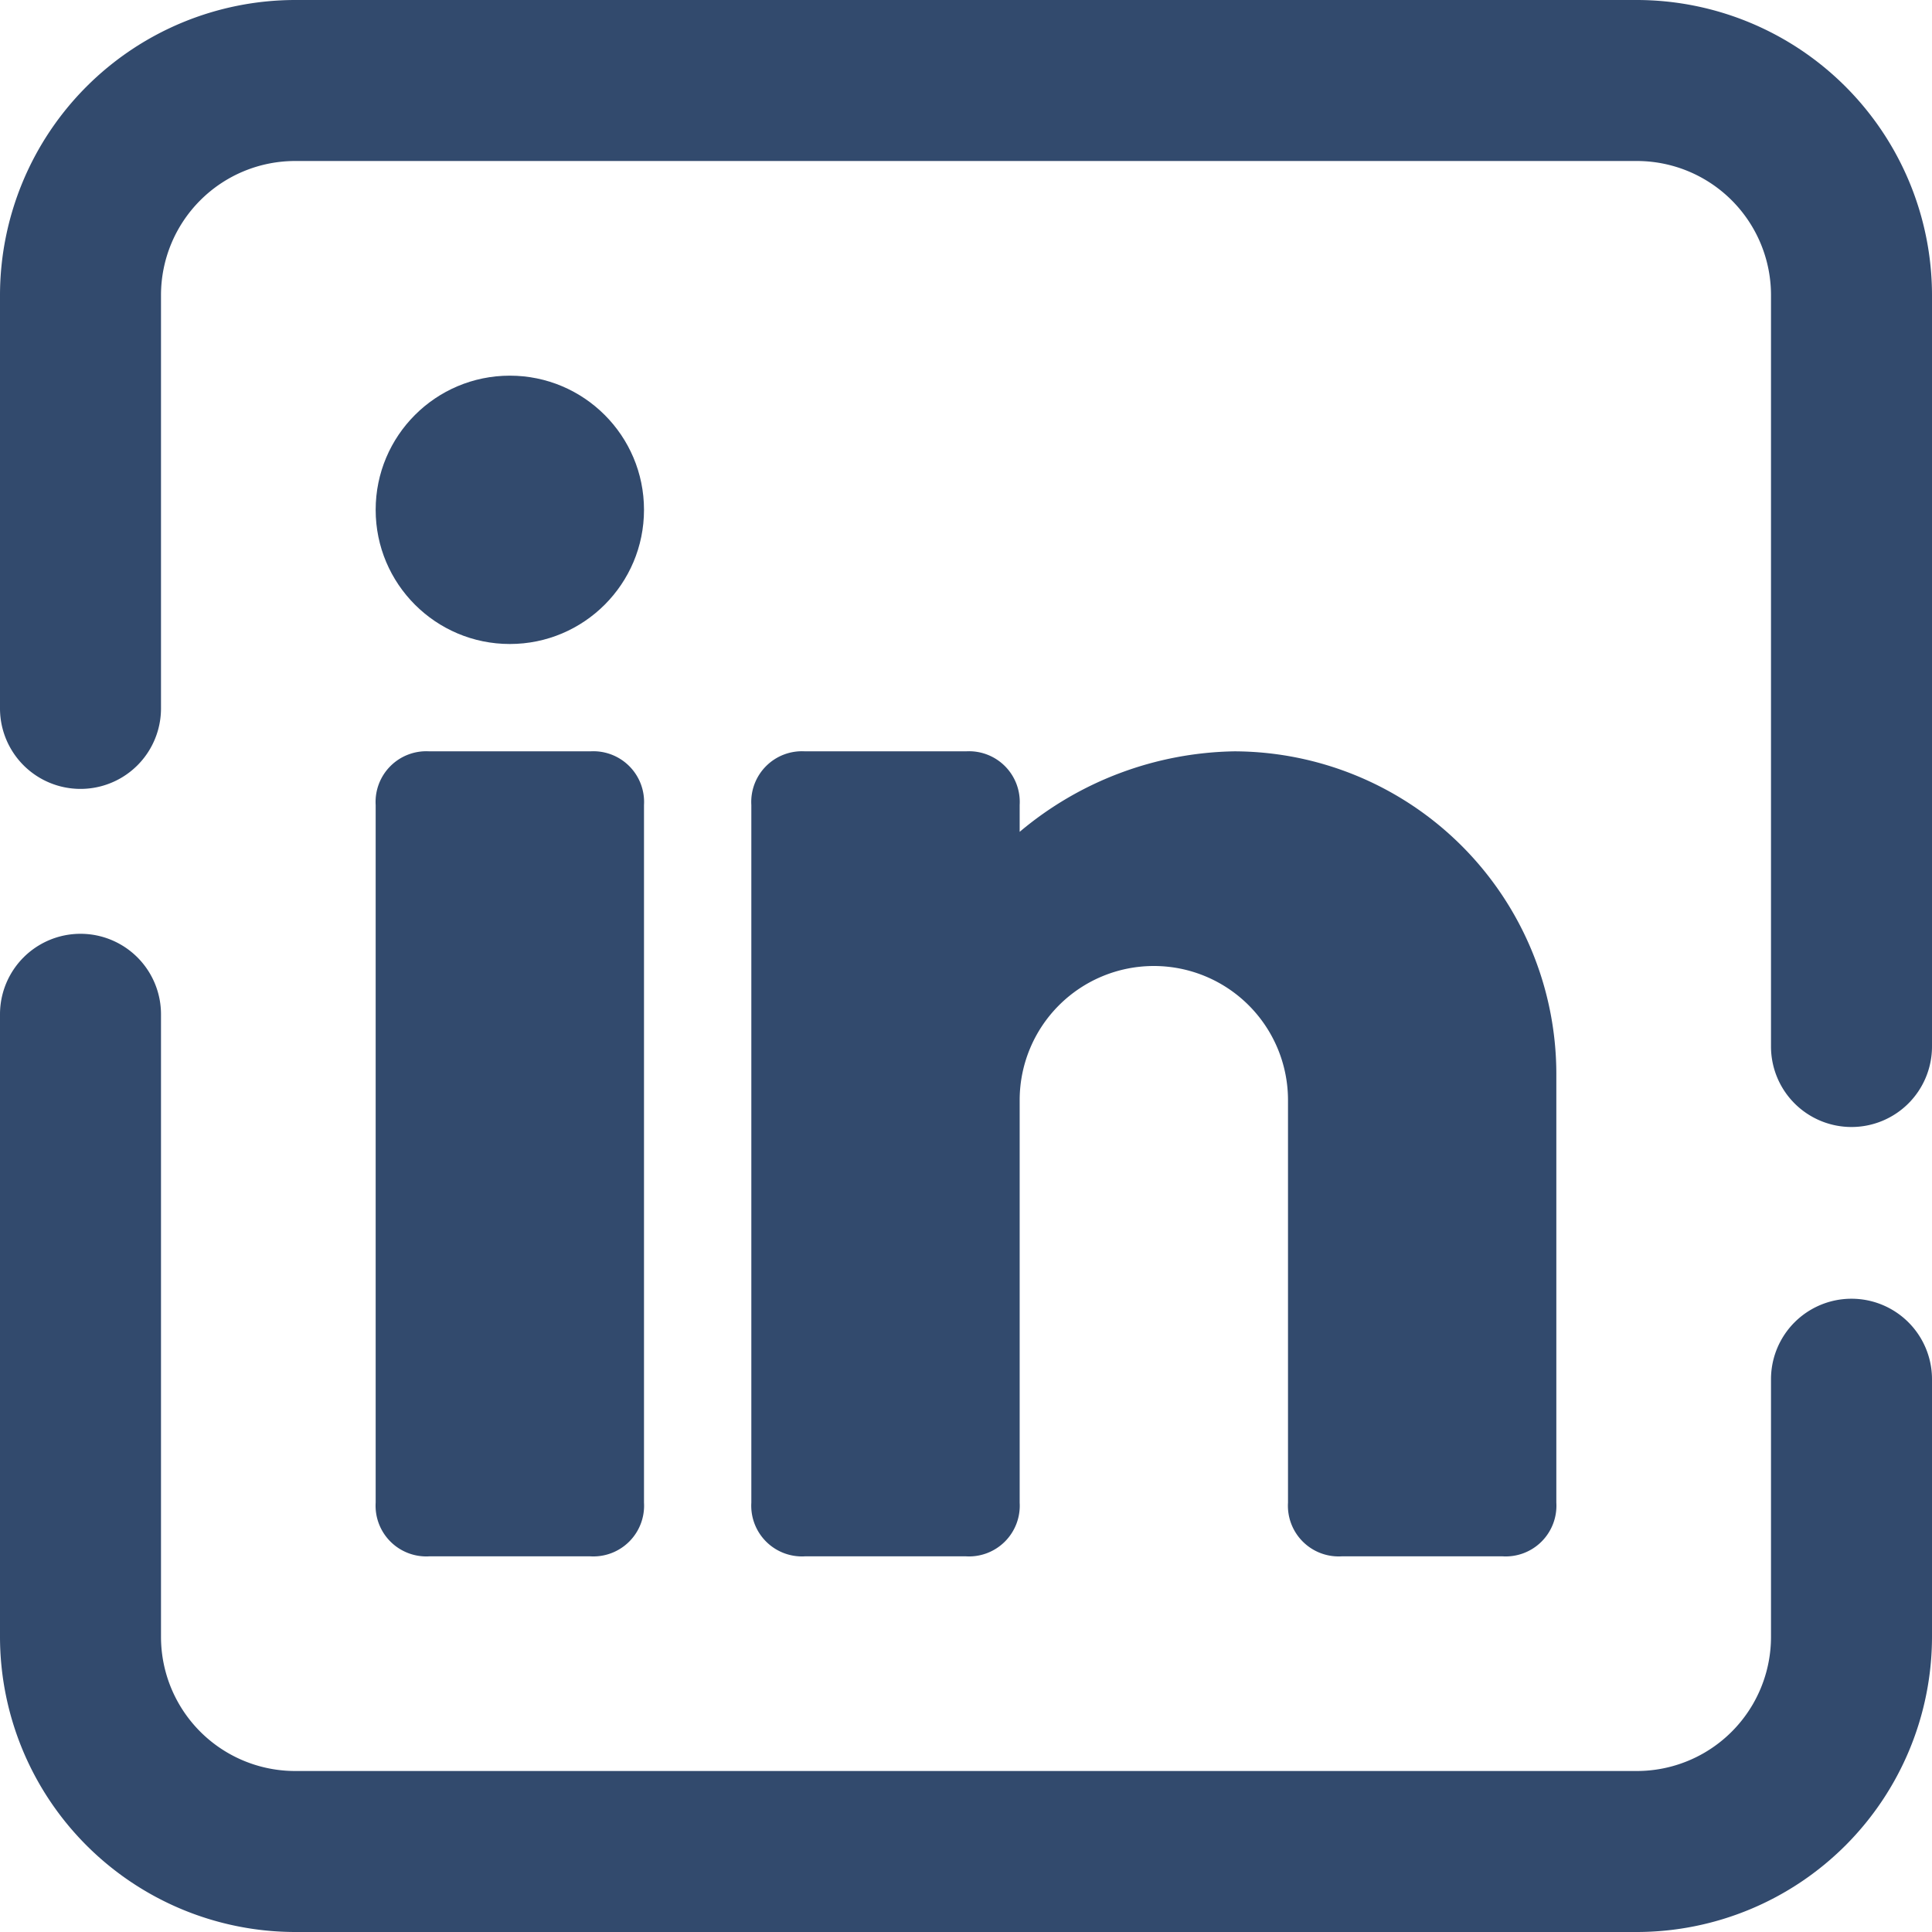
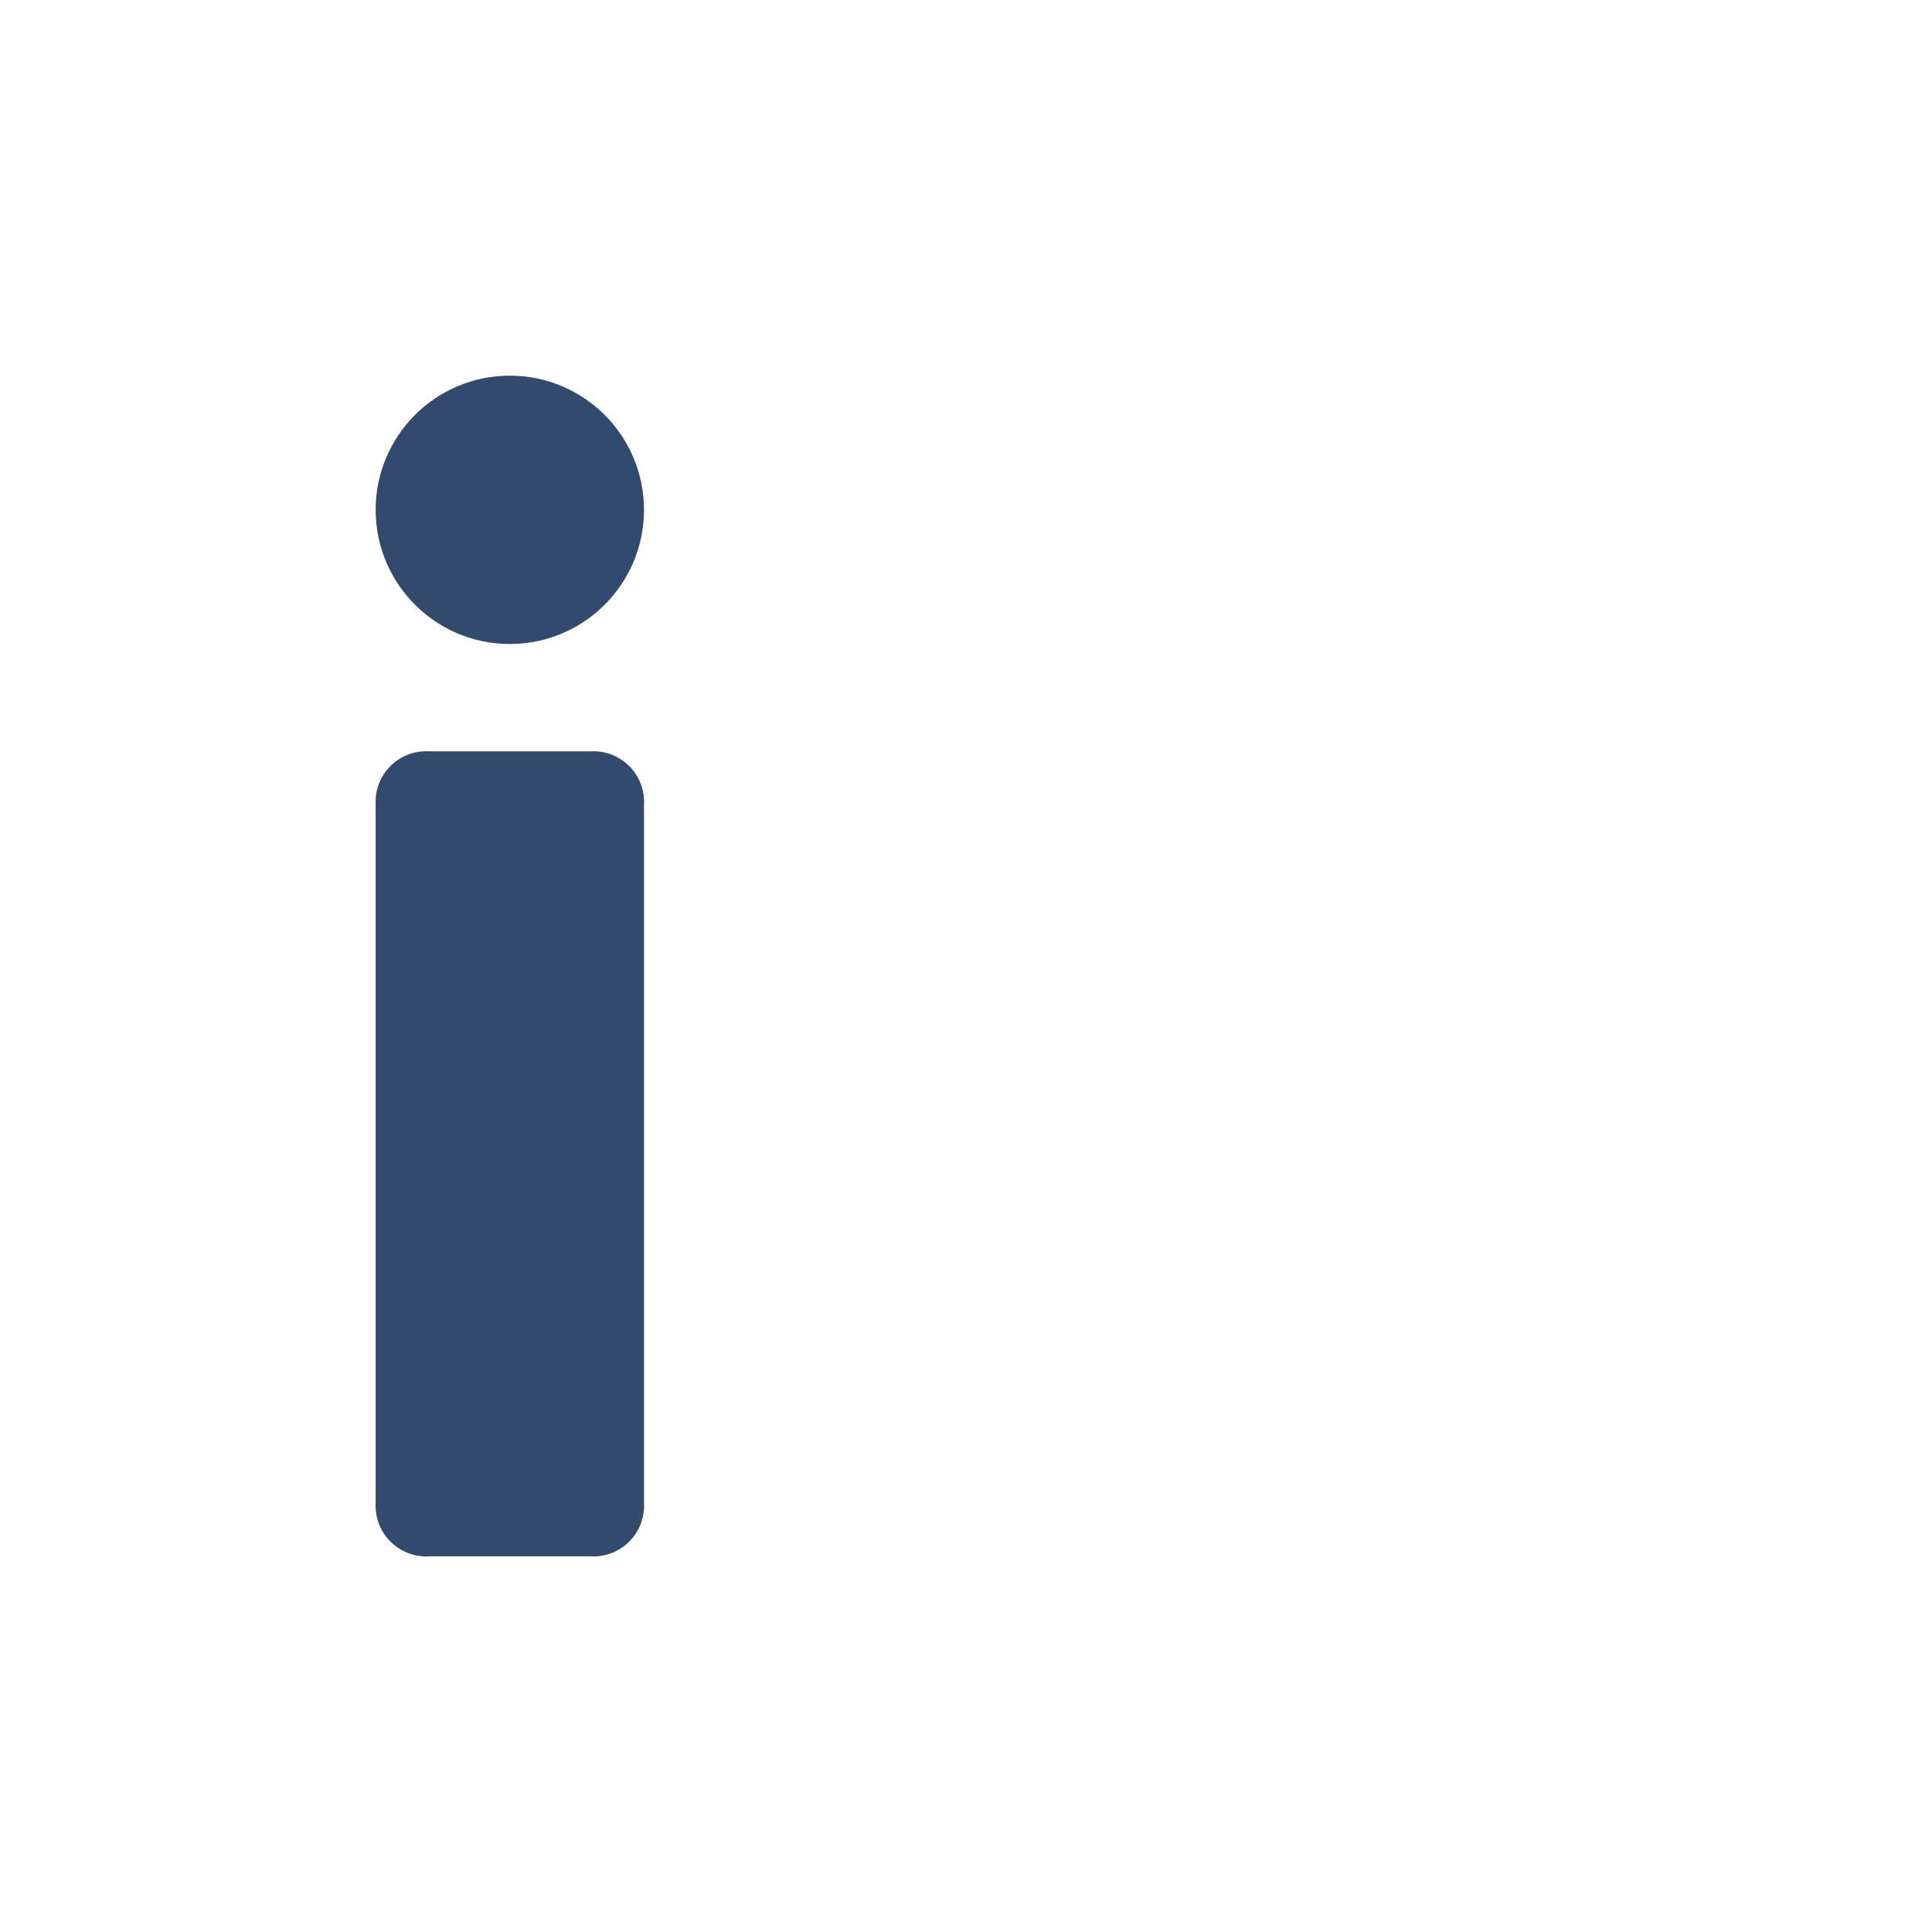
<svg xmlns="http://www.w3.org/2000/svg" width="36" height="36" viewBox="0 0 36 36">
  <g transform="translate(-597.812 -4964.575)">
-     <path d="M628.312 5000.575h-25a5.506 5.506 0 0 1-5.5-5.5v-11.6a1.5 1.5 0 0 1 3 0v11.6a2.5 2.5 0 0 0 2.5 2.5h25a2.5 2.5 0 0 0 2.5-2.5v-4.8a1.5 1.5 0 0 1 3 0v4.8a5.506 5.506 0 0 1-5.5 5.5z" style="fill:#324a6d" />
-     <path d="M632.312 4985.575a1.5 1.5 0 0 1-1.5-1.5v-14a2.5 2.5 0 0 0-2.5-2.5h-25a2.5 2.5 0 0 0-2.5 2.5v7.7a1.5 1.5 0 0 1-3 0v-7.7a5.506 5.506 0 0 1 5.5-5.5h25a5.506 5.506 0 0 1 5.5 5.5v14a1.5 1.5 0 0 1-1.5 1.5z" style="fill:#324a6d" />
    <circle cx="2.5" cy="2.5" r="2.5" transform="translate(604.812 4971.575)" style="fill:#324a6d" />
    <path d="M608.812 4993.575h-3a.945.945 0 0 1-1-1v-13a.945.945 0 0 1 1-1h3a.945.945 0 0 1 1 1v13a.945.945 0 0 1-1 1z" style="fill:#324a6d" />
-     <path d="M620.812 4978.575a6.369 6.369 0 0 0-4 1.5v-.5a.945.945 0 0 0-1-1h-3a.945.945 0 0 0-1 1v13a.945.945 0 0 0 1 1h3a.945.945 0 0 0 1-1v-7.5a2.5 2.5 0 0 1 5 0v7.5a.945.945 0 0 0 1 1h3a.945.945 0 0 0 1-1v-8a6.017 6.017 0 0 0-6-6z" style="fill:#324a6d" />
  </g>
</svg>